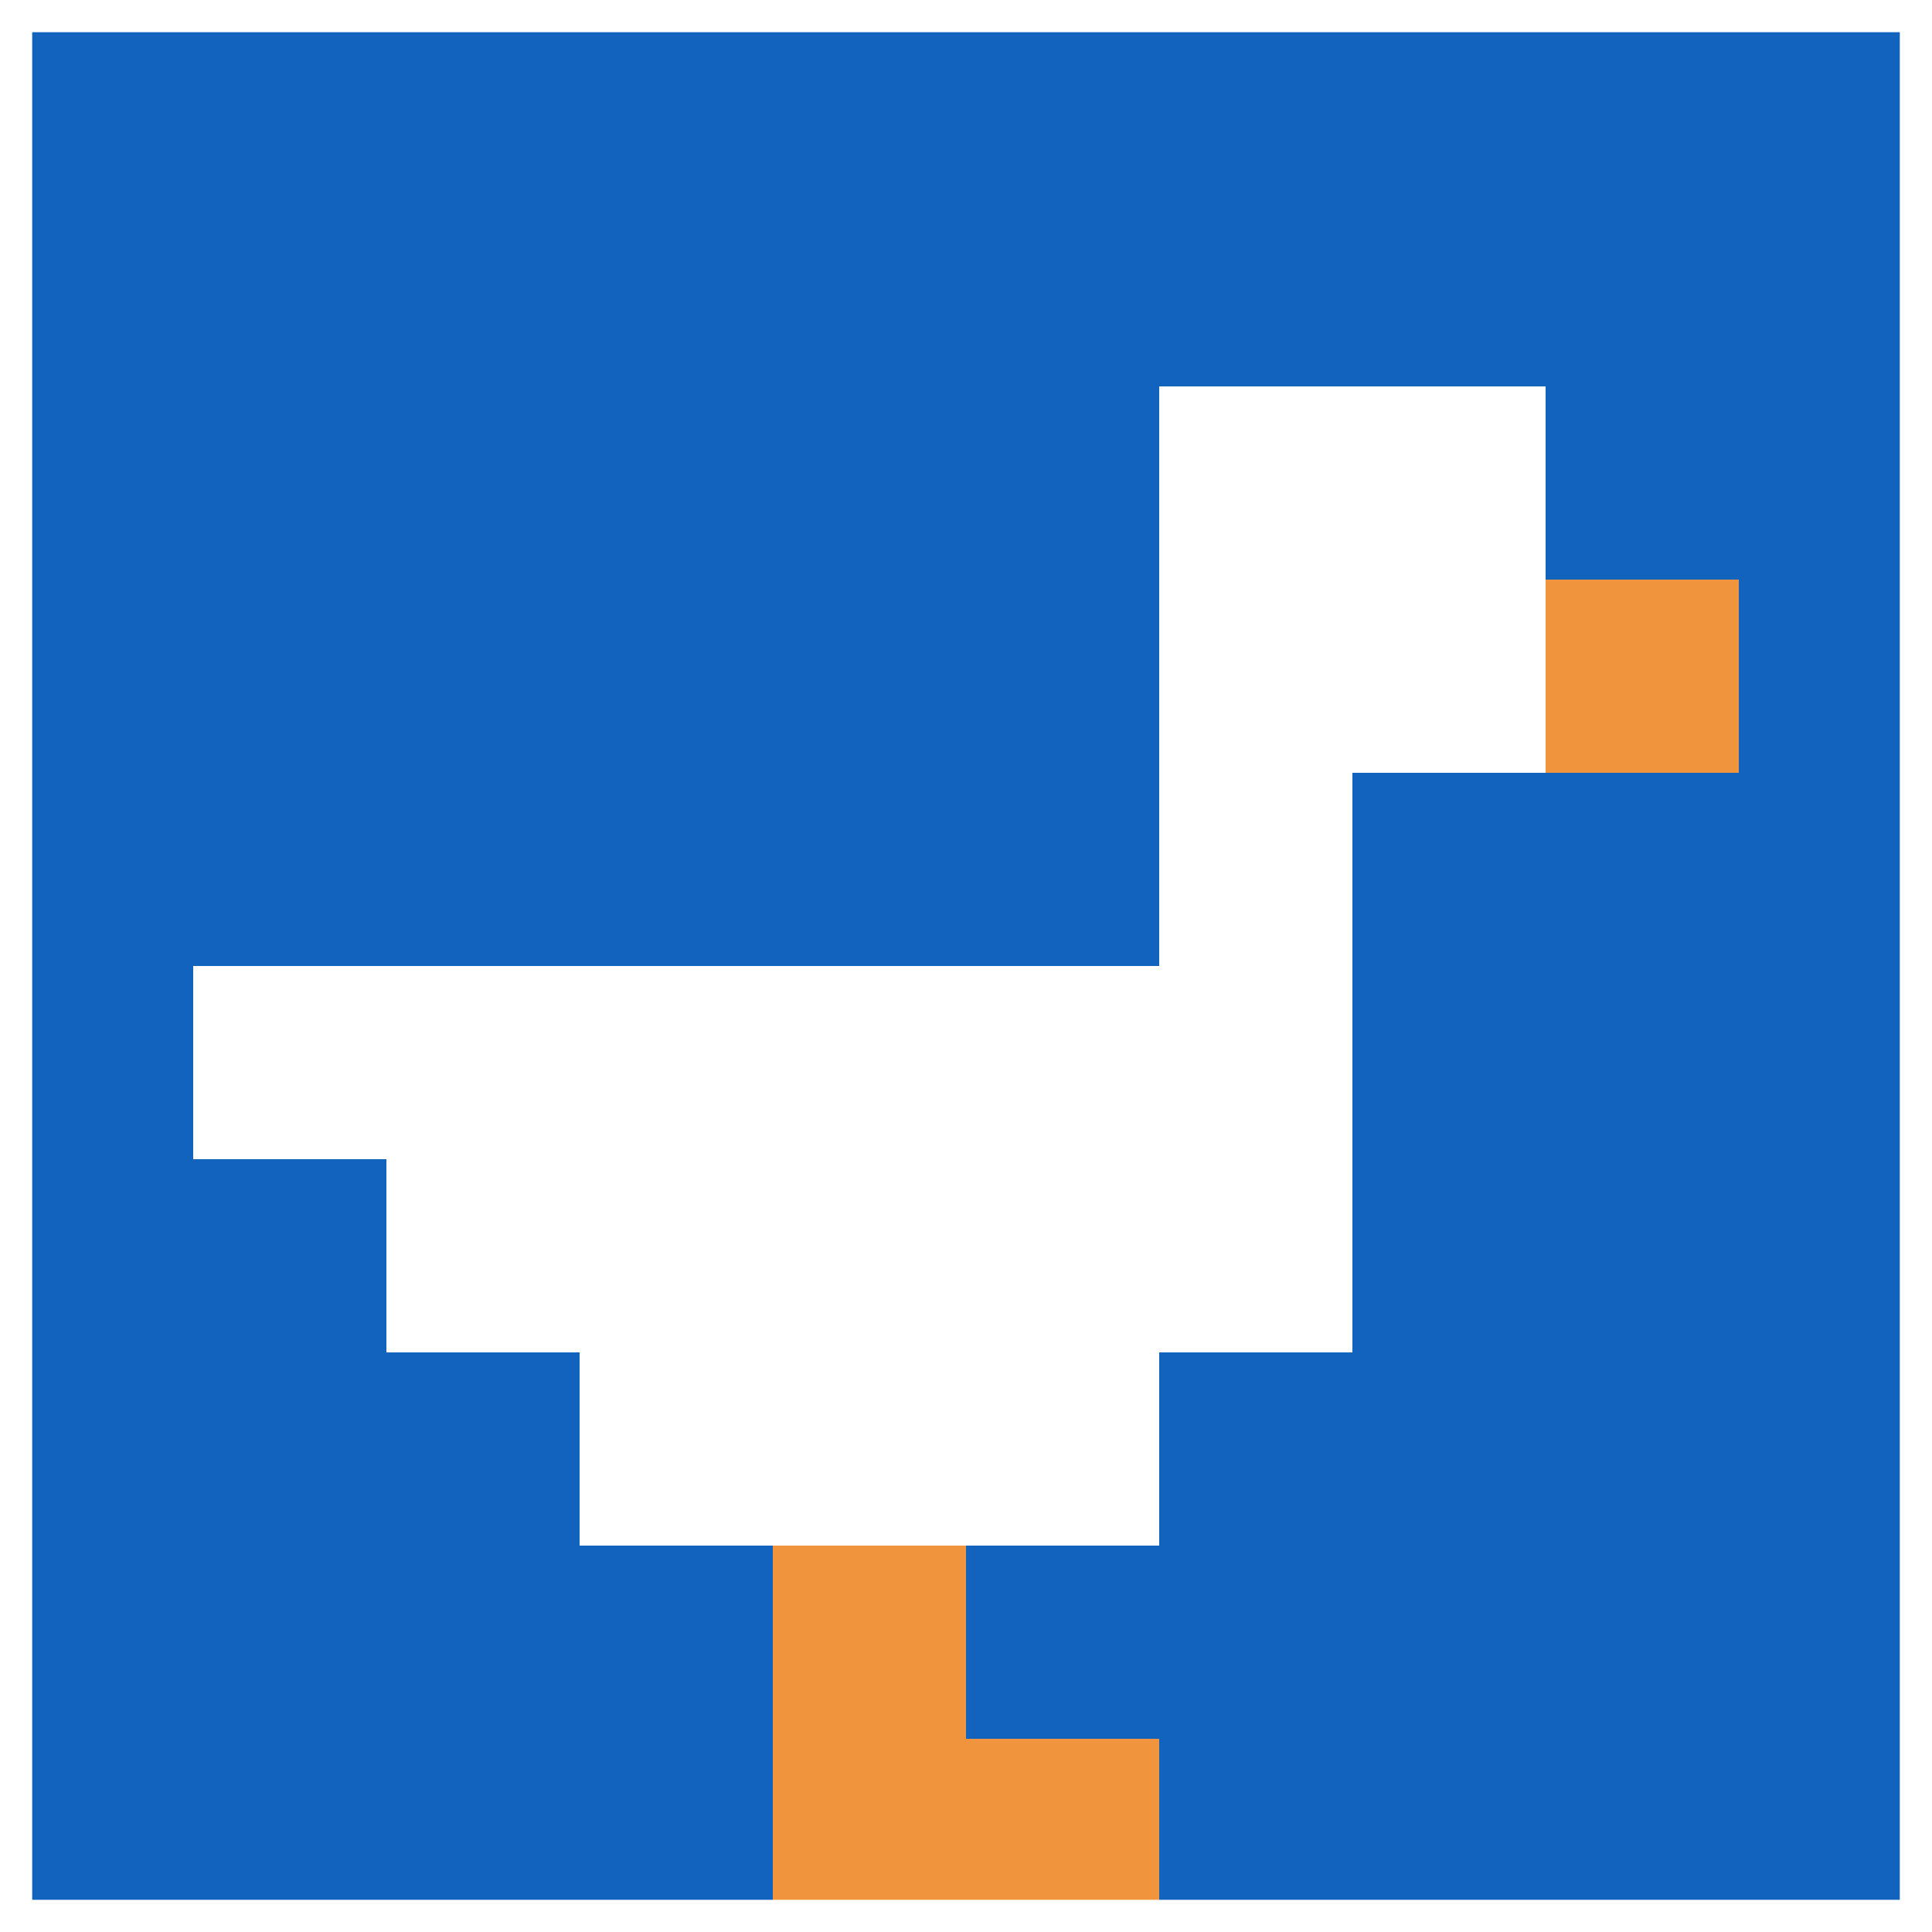
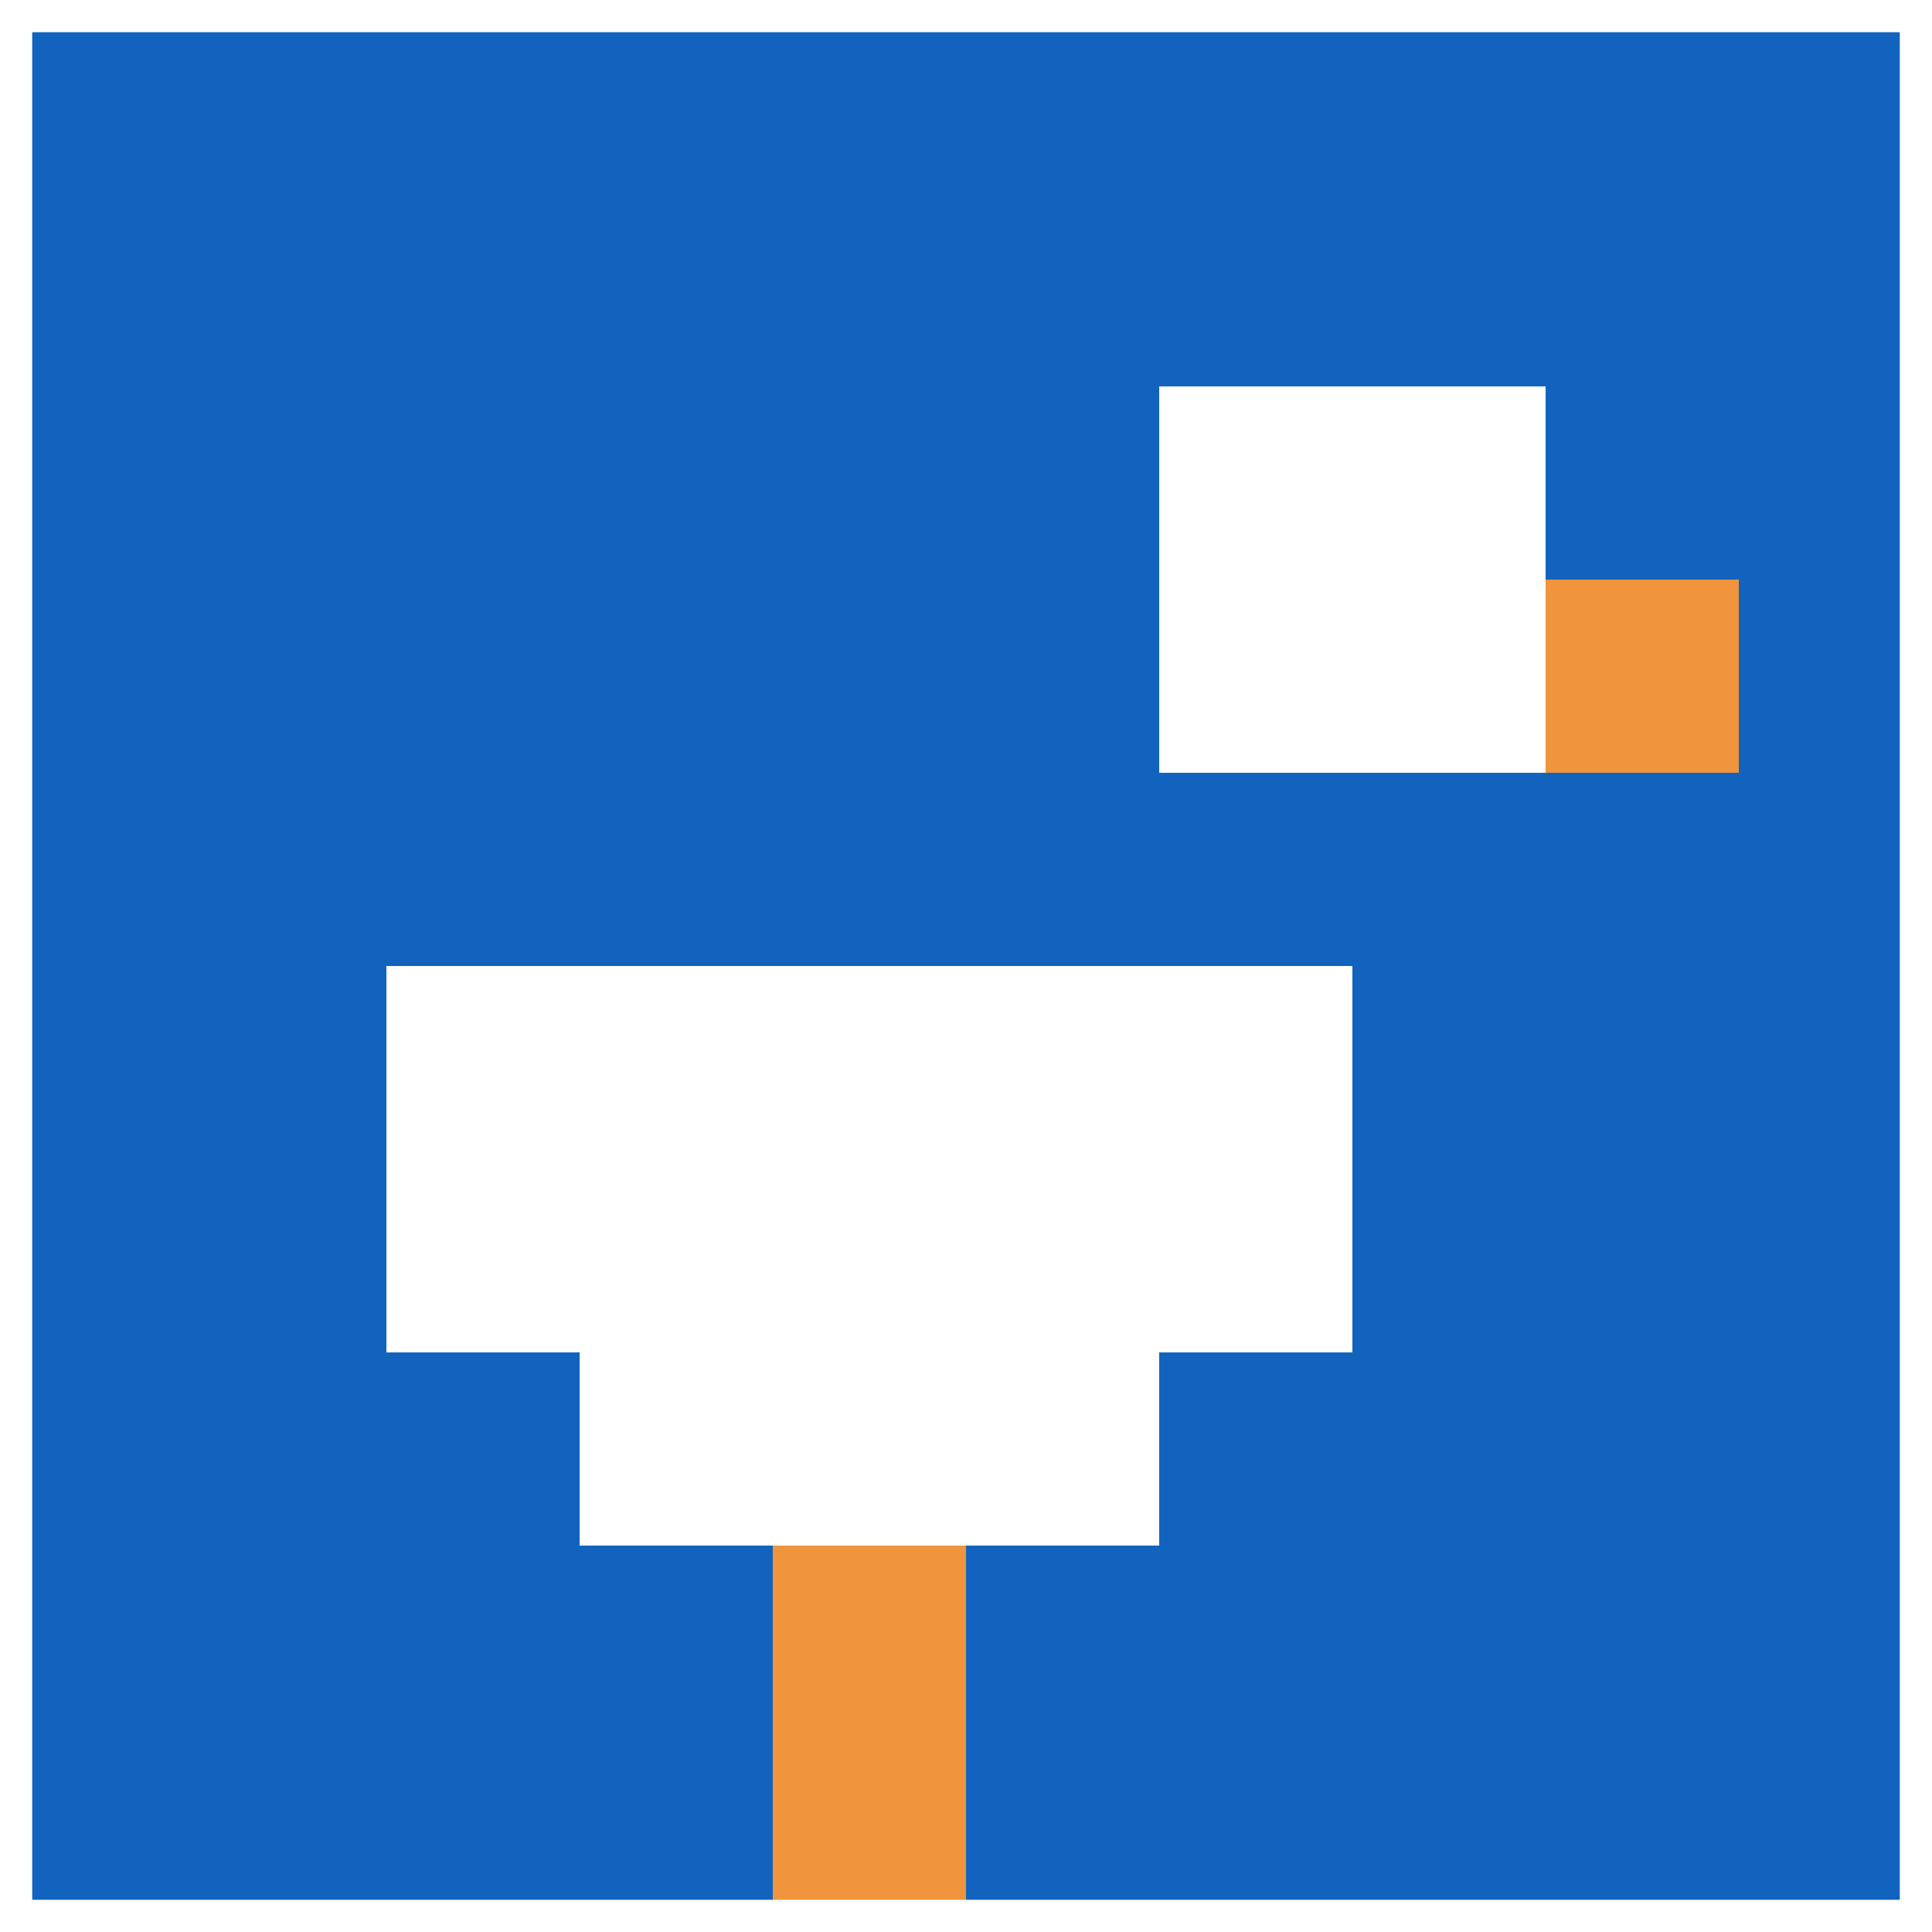
<svg xmlns="http://www.w3.org/2000/svg" version="1.1" width="623" height="623">
  <title>'goose-pfp-54308' by Dmitri Cherniak</title>
  <desc>seed=54308
backgroundColor=#ffffff
padding=100
innerPadding=0
timeout=1000
dimension=1
border=true
Save=function(){return n.handleSave()}
frame=1

Rendered at Sun Sep 15 2024 23:10:17 GMT+0800 (中国标准时间)
Generated in 1ms
</desc>
  <defs />
  <rect width="100%" height="100%" fill="#ffffff" />
  <g>
    <g id="0-0">
      <rect x="0" y="0" height="623" width="623" fill="#1263BD" />
      <g>
        <rect id="0-0-6-2-2-2" x="373.8" y="124.6" width="124.6" height="124.6" fill="#ffffff" />
-         <rect id="0-0-6-2-1-4" x="373.8" y="124.6" width="62.3" height="249.2" fill="#ffffff" />
-         <rect id="0-0-1-5-5-1" x="62.3" y="311.5" width="311.5" height="62.3" fill="#ffffff" />
        <rect id="0-0-2-5-5-2" x="124.6" y="311.5" width="311.5" height="124.6" fill="#ffffff" />
        <rect id="0-0-3-5-3-3" x="186.9" y="311.5" width="186.9" height="186.9" fill="#ffffff" />
        <rect id="0-0-8-3-1-1" x="498.4" y="186.9" width="62.3" height="62.3" fill="#F0943E" />
        <rect id="0-0-4-8-1-2" x="249.2" y="498.4" width="62.3" height="124.6" fill="#F0943E" />
-         <rect id="0-0-4-9-2-1" x="249.2" y="560.7" width="124.6" height="62.3" fill="#F0943E" />
      </g>
      <rect x="0" y="0" stroke="white" stroke-width="20.767" height="623" width="623" fill="none" />
    </g>
  </g>
</svg>